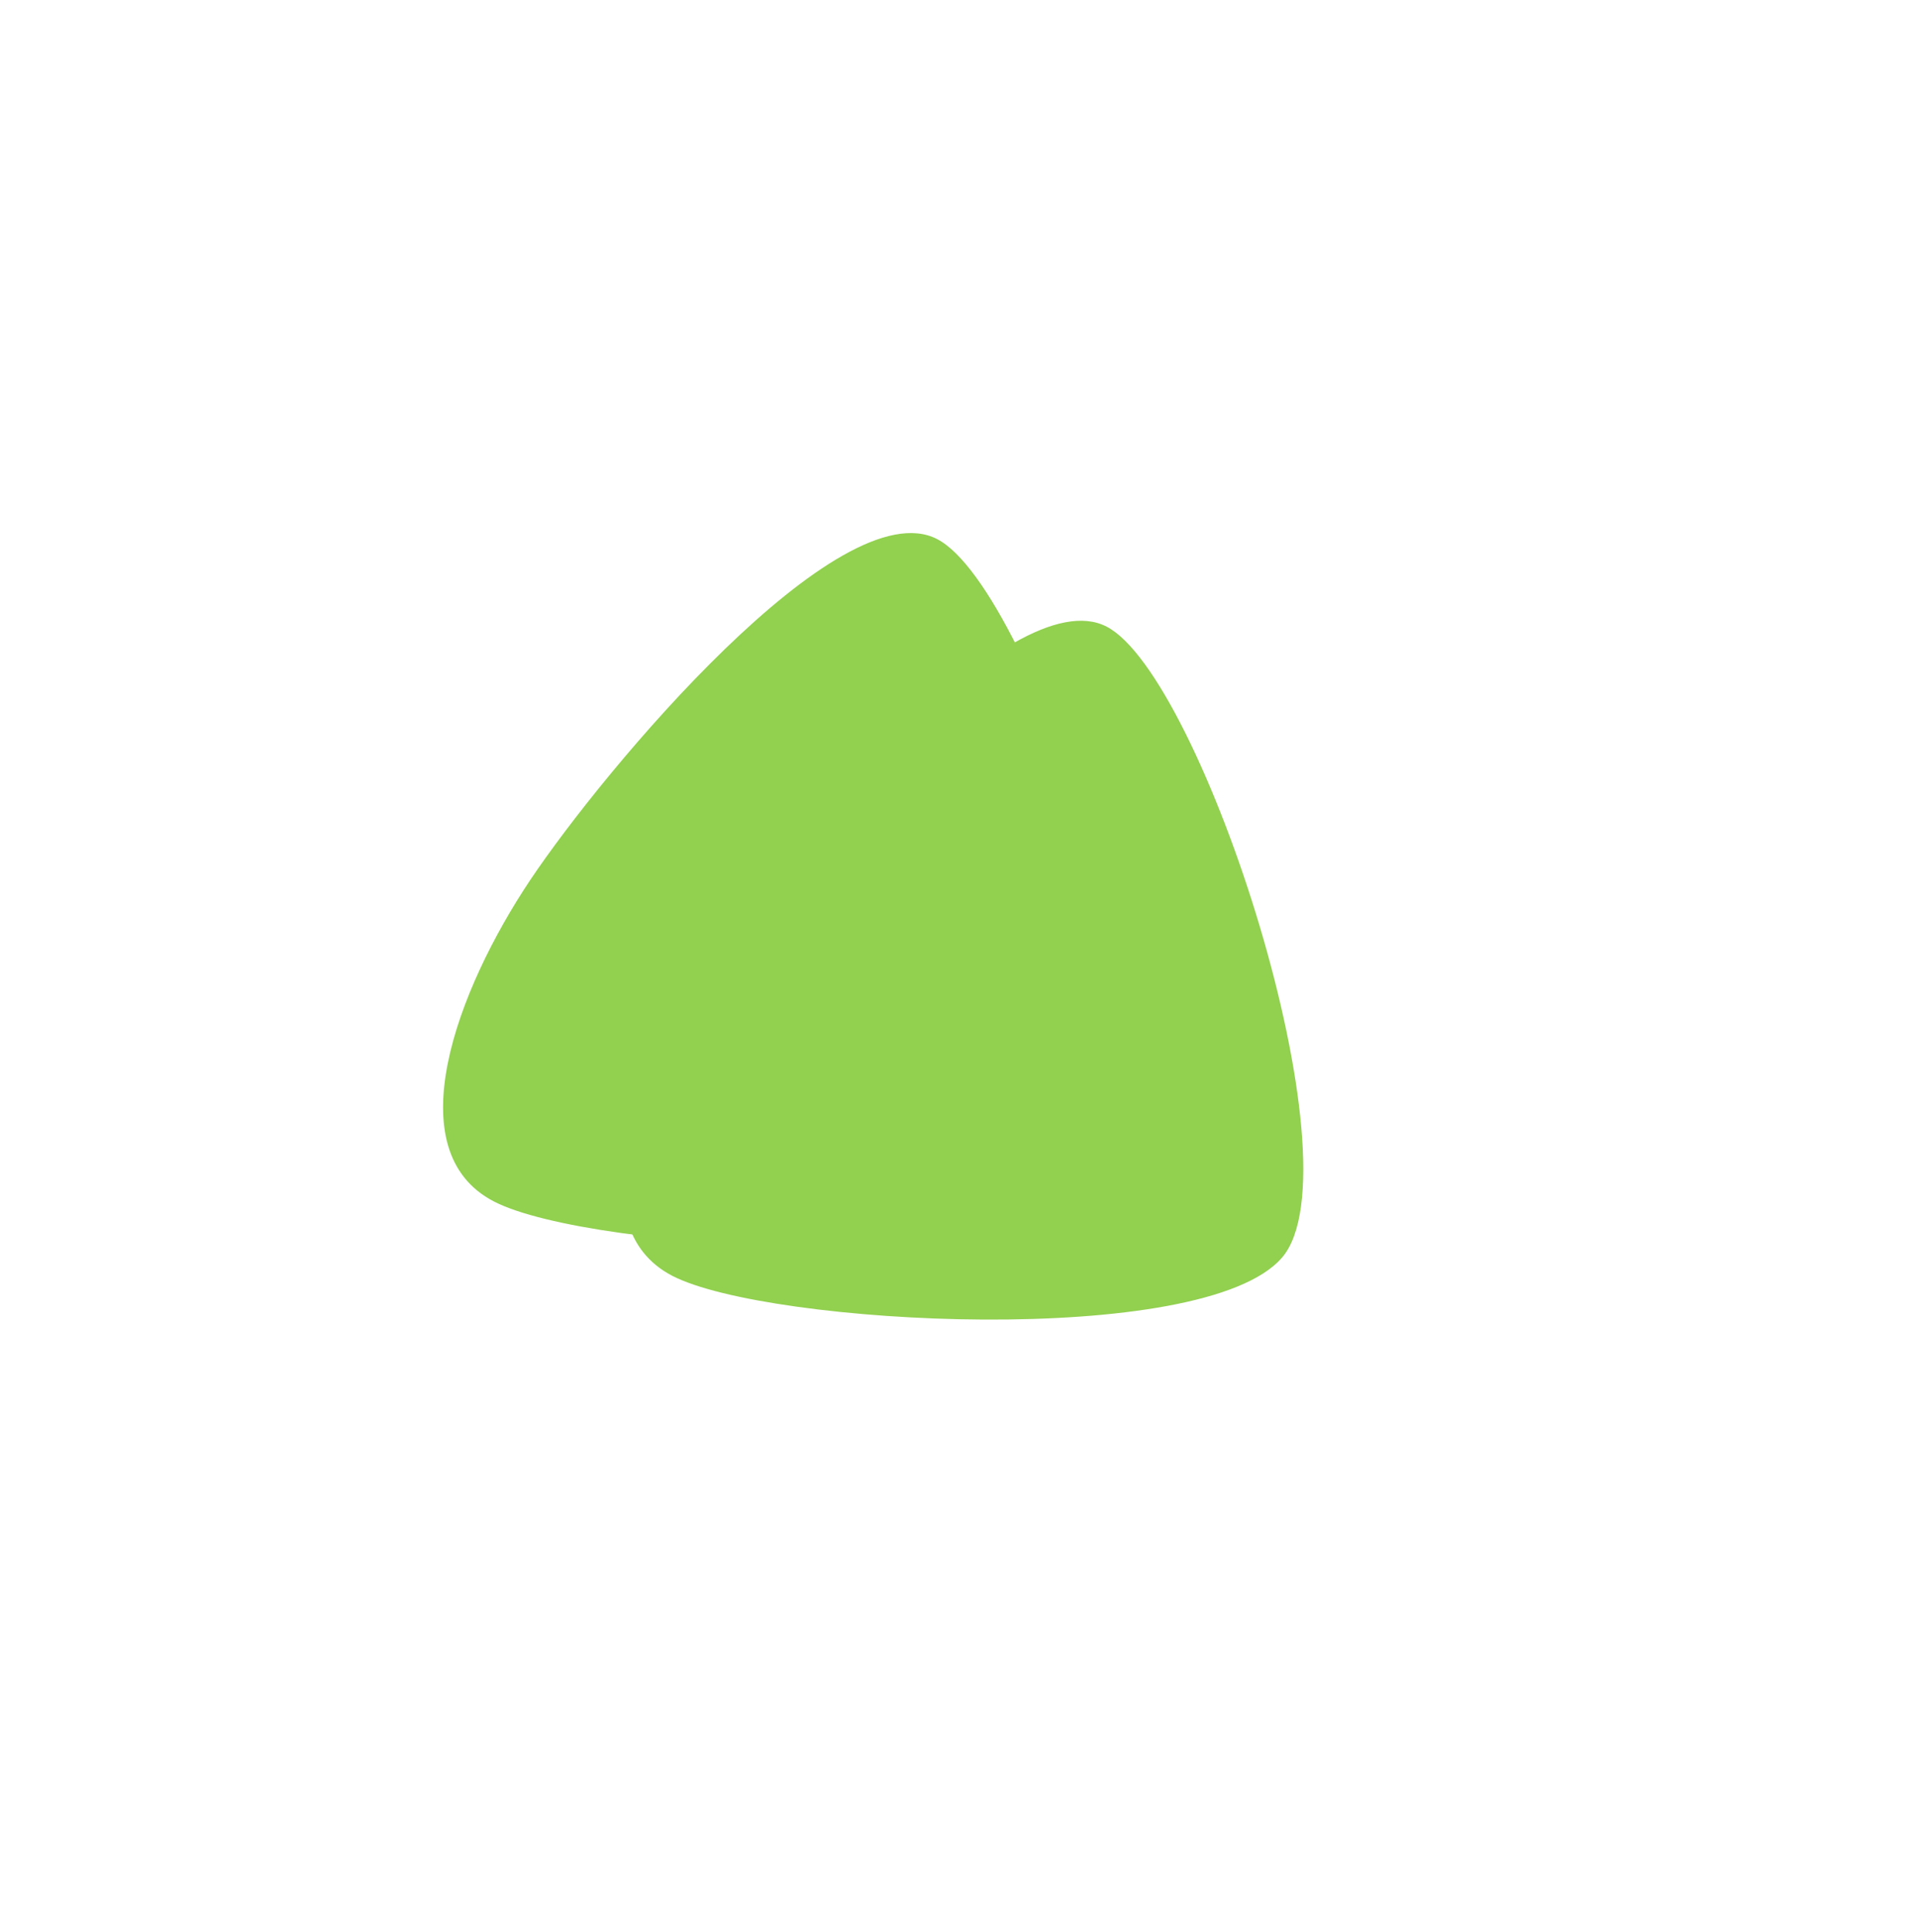
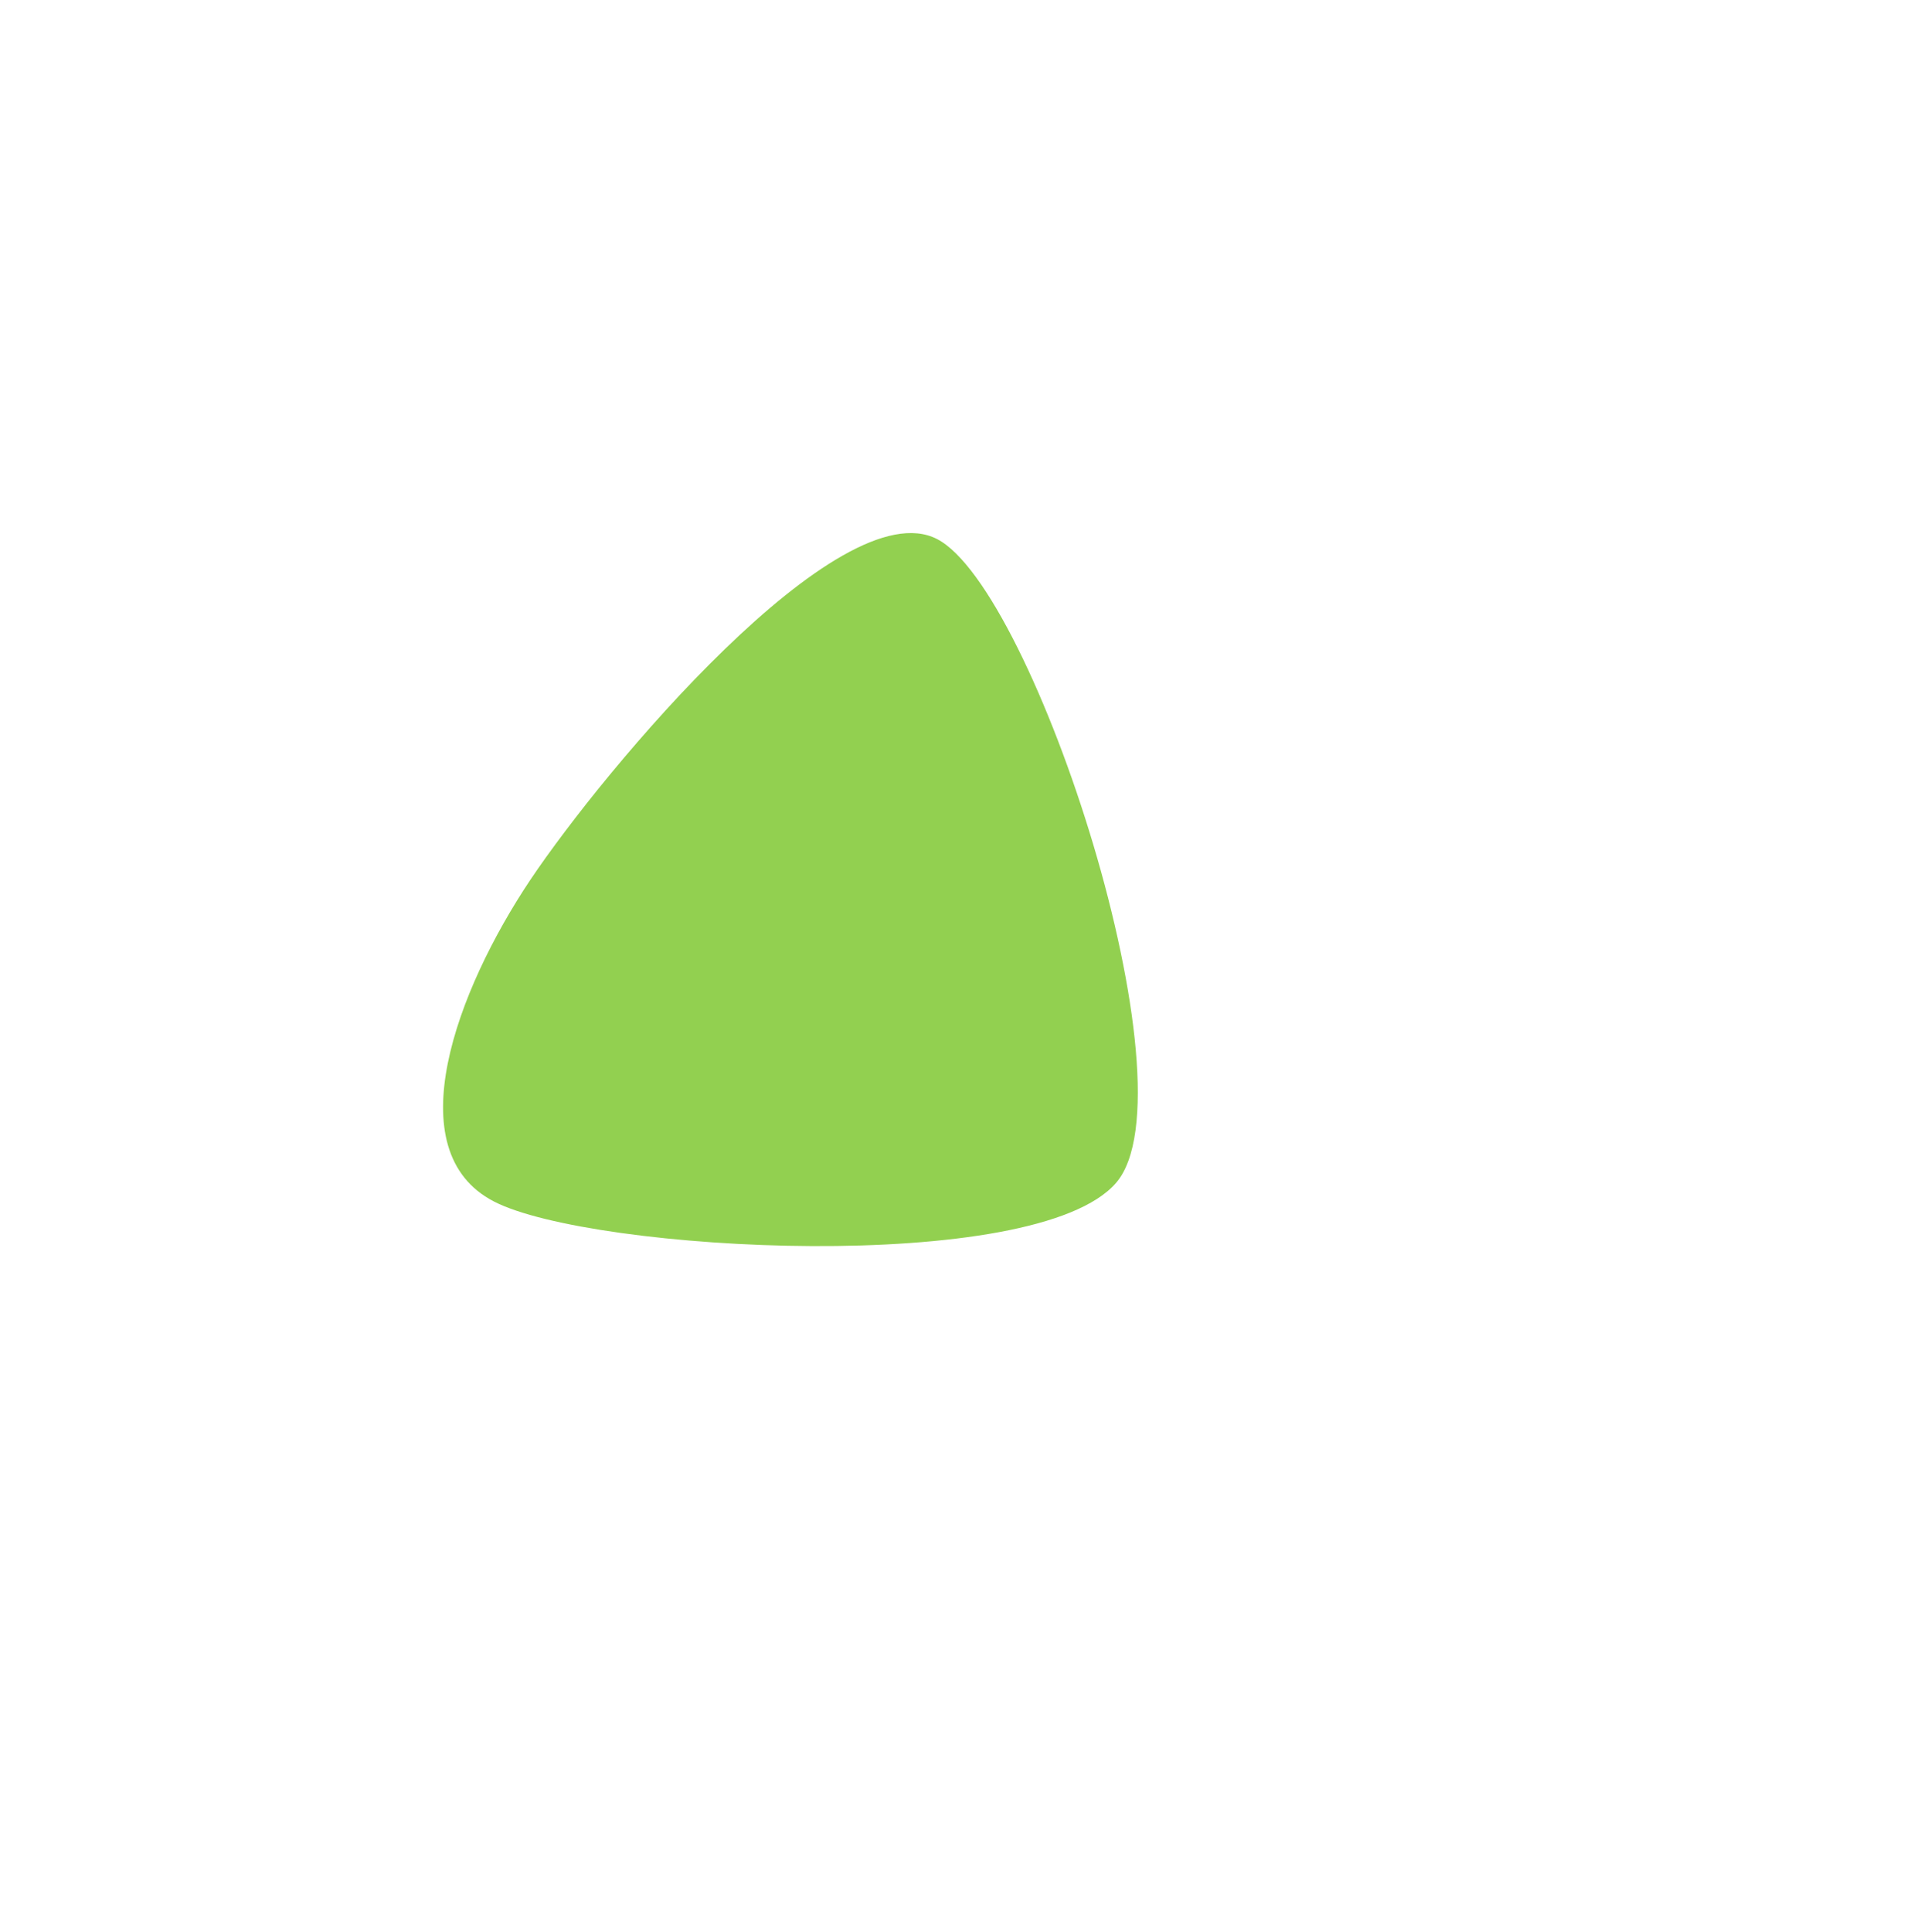
<svg xmlns="http://www.w3.org/2000/svg" width="646" height="651" xml:space="preserve" overflow="hidden">
  <defs>
    <filter id="fx0" x="-10%" y="-10%" width="120%" height="120%" filterUnits="userSpaceOnUse" primitiveUnits="userSpaceOnUse">
      <feComponentTransfer color-interpolation-filters="sRGB">
        <feFuncR type="discrete" tableValues="0.424 0.424" />
        <feFuncG type="discrete" tableValues="0.663 0.663" />
        <feFuncB type="discrete" tableValues="0.18 0.18" />
        <feFuncA type="linear" slope="0.451" intercept="0" />
      </feComponentTransfer>
      <feGaussianBlur stdDeviation="15.242 15.289" />
    </filter>
  </defs>
  <g transform="translate(-1746 -1526)">
    <g>
      <g filter="url(#fx0)" transform="matrix(4.51 0 0 4.497 1748 1527)">
        <g transform="translate(5.68434e-14 0)">
          <g transform="matrix(1 0 0 1 6.55651e-07 7.30157e-06)">
-             <path d="M52.456 71.757C57.864 63.65 75.093 43.02 82.243 46.725 89.392 50.431 101.228 87.13 95.354 93.989 89.48 100.848 56.947 99.07 49.798 95.365 42.648 91.659 47.049 79.863 52.456 71.757Z" fill="#92D050" fill-rule="evenodd" fill-opacity="1" />
-           </g>
+             </g>
        </g>
      </g>
      <path d="M1924.69 1822.47C1949.58 1785.28 2028.88 1690.62 2061.79 1707.62 2094.7 1724.62 2149.17 1893.01 2122.13 1924.48 2095.1 1955.95 1945.37 1947.8 1912.46 1930.8 1879.55 1913.79 1899.81 1859.67 1924.69 1822.47Z" fill="#92D050" fill-rule="evenodd" fill-opacity="1" />
    </g>
  </g>
</svg>